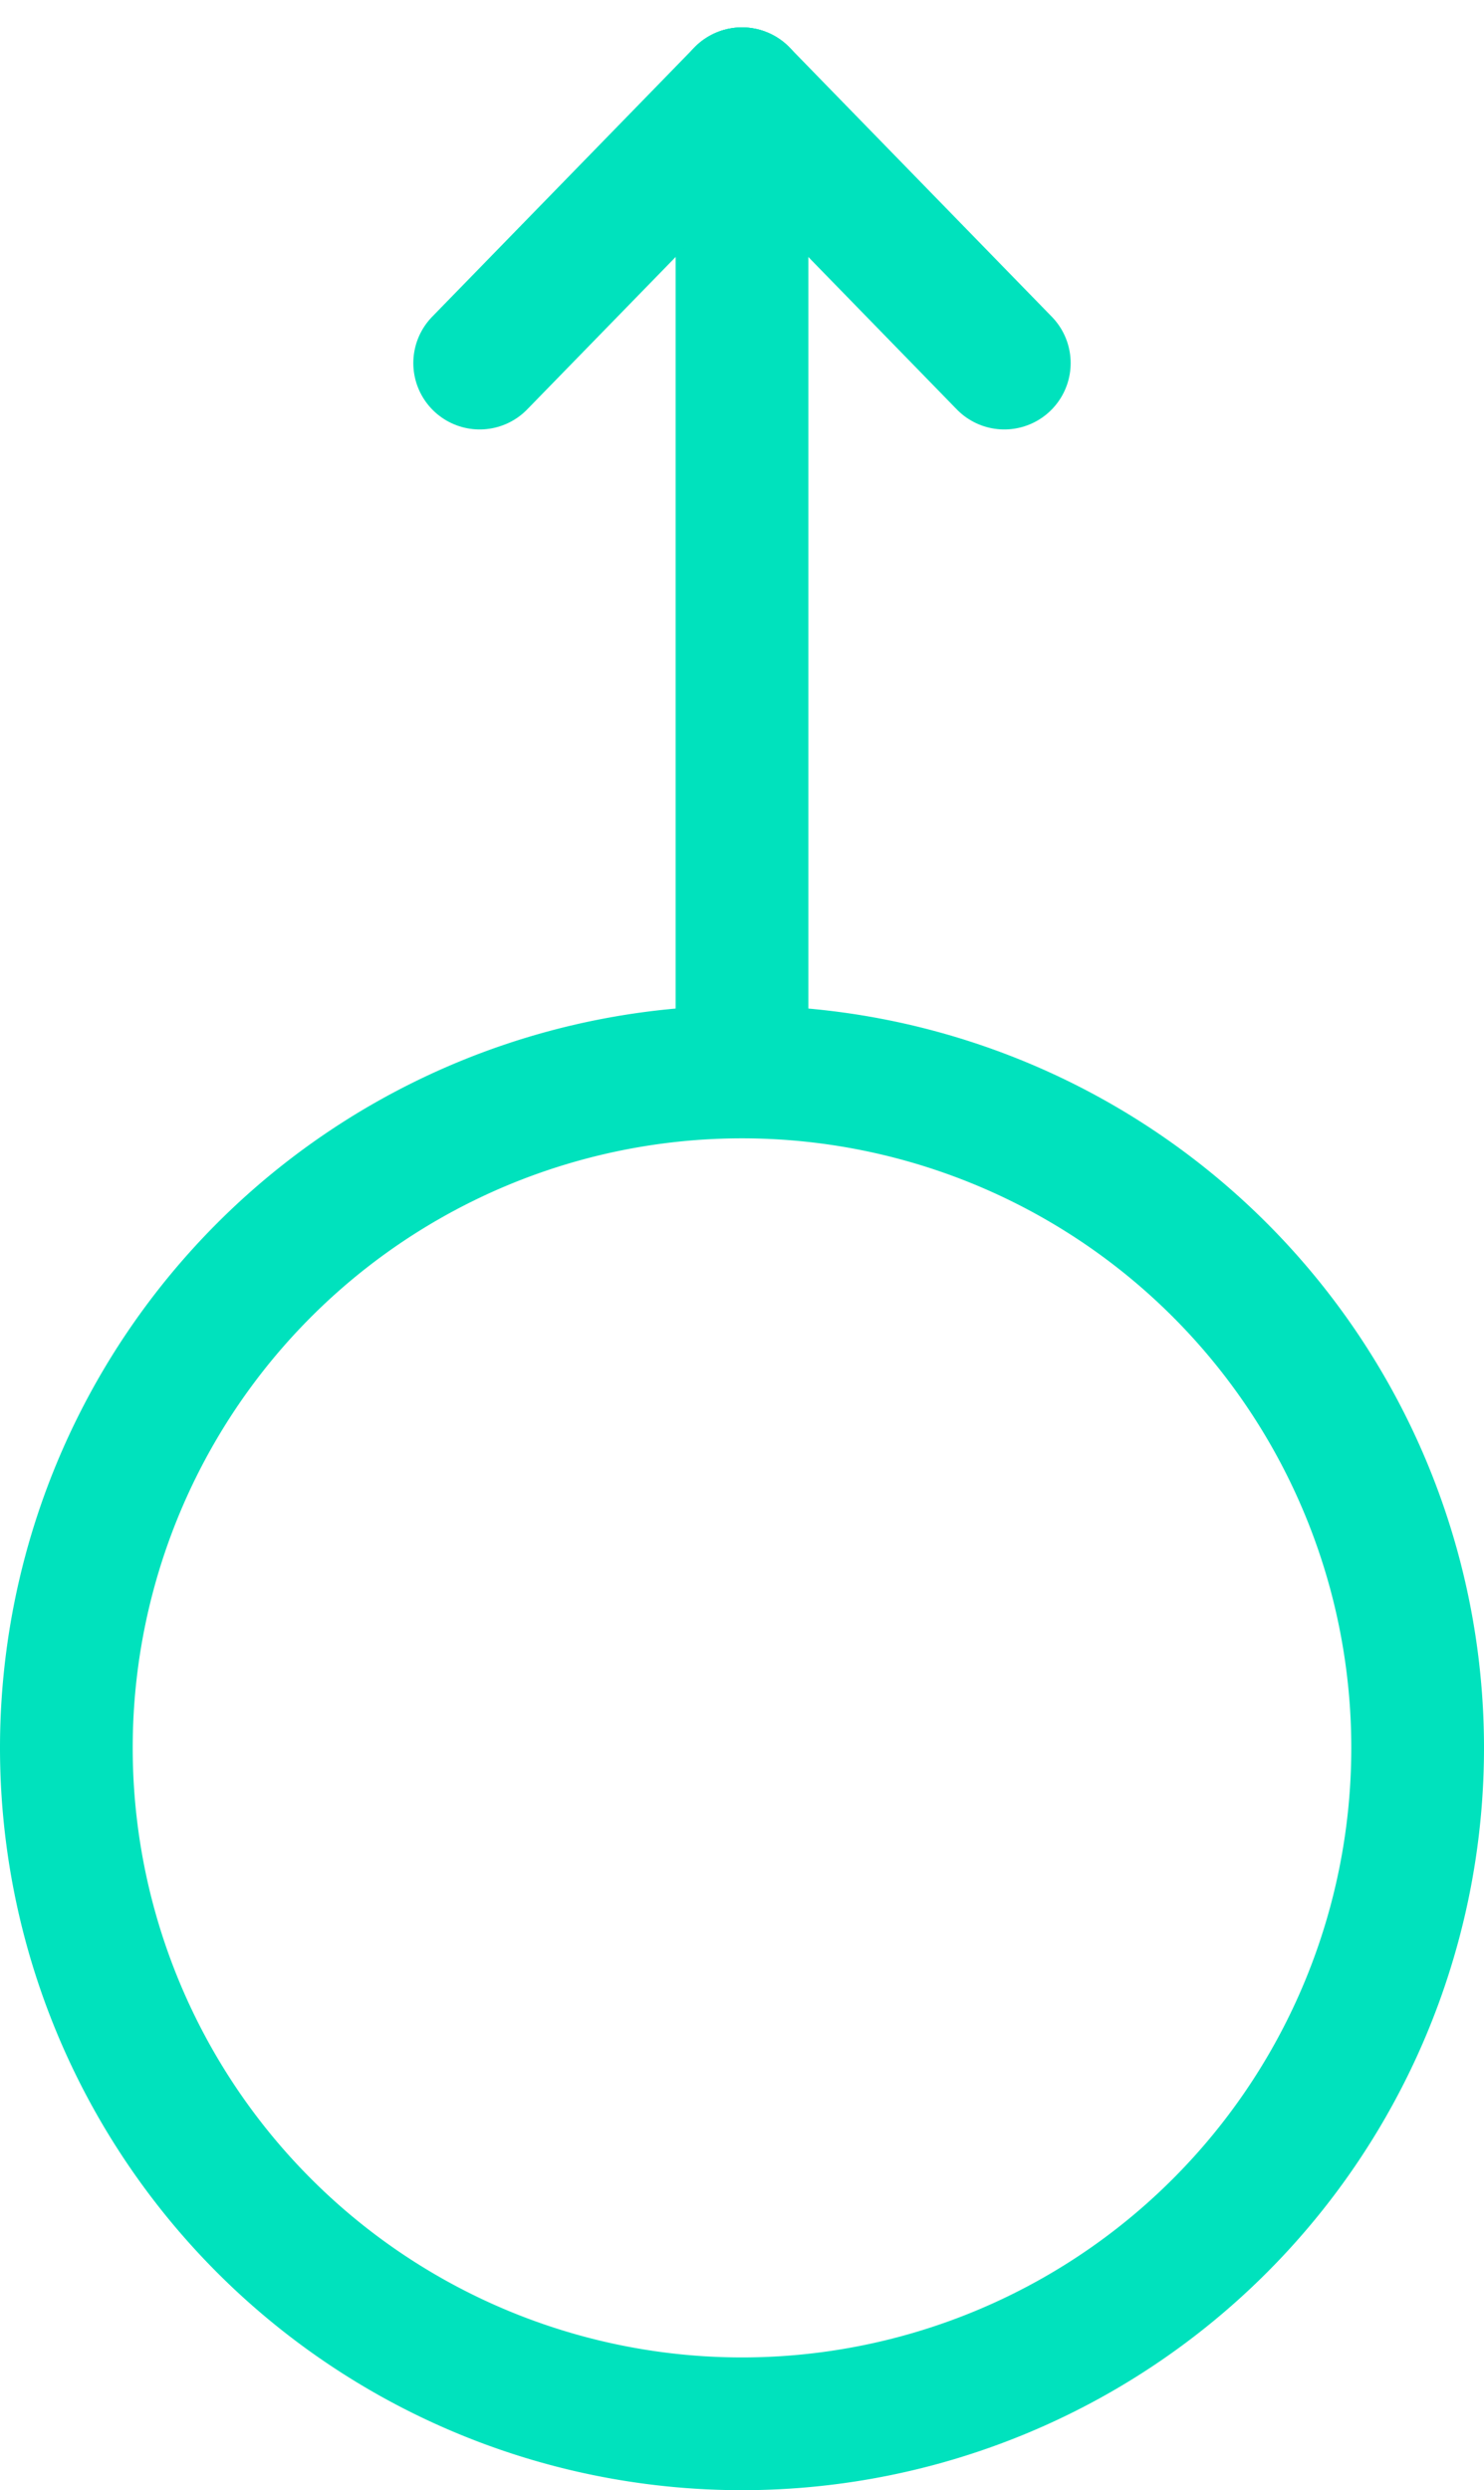
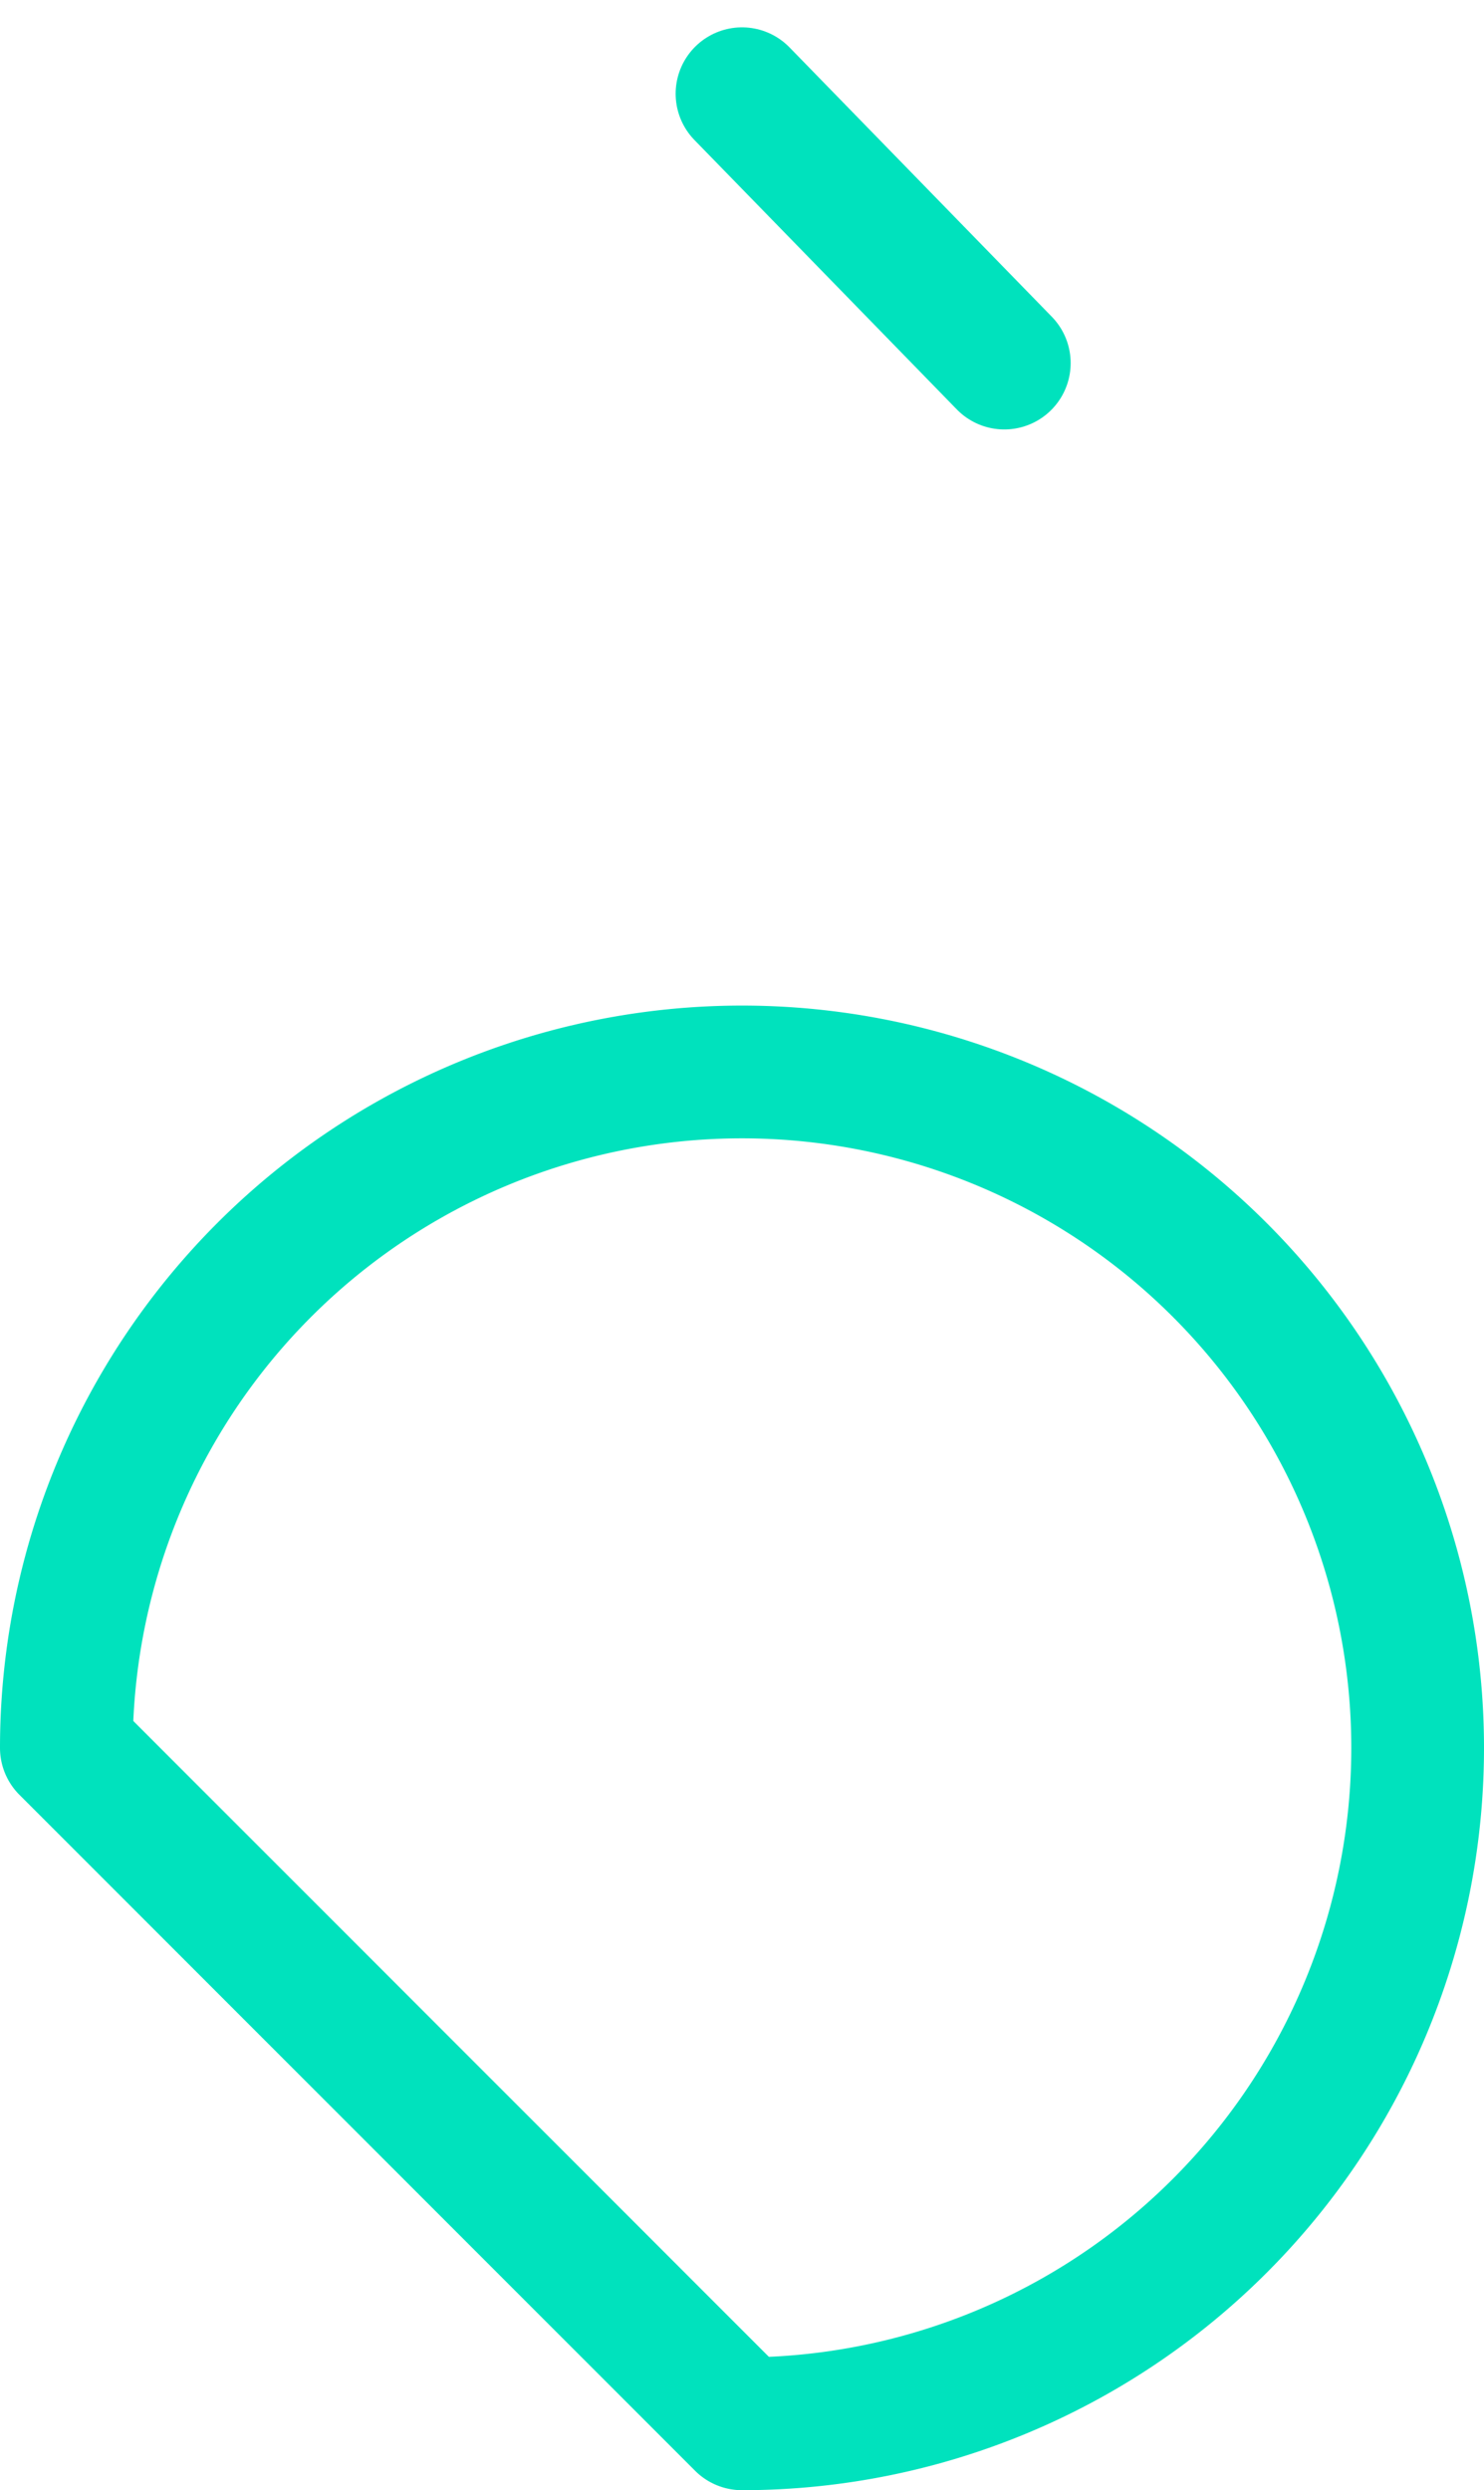
<svg xmlns="http://www.w3.org/2000/svg" width="44.73" height="75.027" viewBox="0 0 44.73 75.027">
  <defs>
    <style>
            .cls-1{fill:none;stroke:#00e2bd;stroke-linecap:round;stroke-linejoin:round;stroke-width:4px}
        </style>
  </defs>
  <g id="Group_8380" transform="translate(2 2.828)">
    <g id="Group_8376" transform="translate(0 29.469)">
-       <path id="Path_44896" d="M-11.51-23.02A20.365 20.365 0 0 0 8.855-43.385 20.365 20.365 0 0 0-11.51-63.75a20.365 20.365 0 0 0-20.365 20.365A20.365 20.365 0 0 0-11.51-23.02z" class="cls-1" transform="translate(31.875 63.75)" />
+       <path id="Path_44896" d="M-11.51-23.02A20.365 20.365 0 0 0 8.855-43.385 20.365 20.365 0 0 0-11.51-63.75a20.365 20.365 0 0 0-20.365 20.365z" class="cls-1" transform="translate(31.875 63.75)" />
    </g>
    <g id="Group_8377" transform="translate(20.365)">
-       <path id="Path_44897" d="M0-16.521V-45.75" class="cls-1" transform="translate(0 45.75)" />
-     </g>
+       </g>
    <g id="Group_8378" transform="translate(12.458)">
-       <path id="Path_44898" d="M0-4.585L7.906-12.7" class="cls-1" transform="translate(0 12.696)" />
-     </g>
+       </g>
    <g id="Group_8379" transform="translate(20.365)">
      <path id="Path_44899" d="M-4.469-4.585l-7.906-8.115" class="cls-1" transform="translate(12.375 12.696)" />
    </g>
  </g>
</svg>